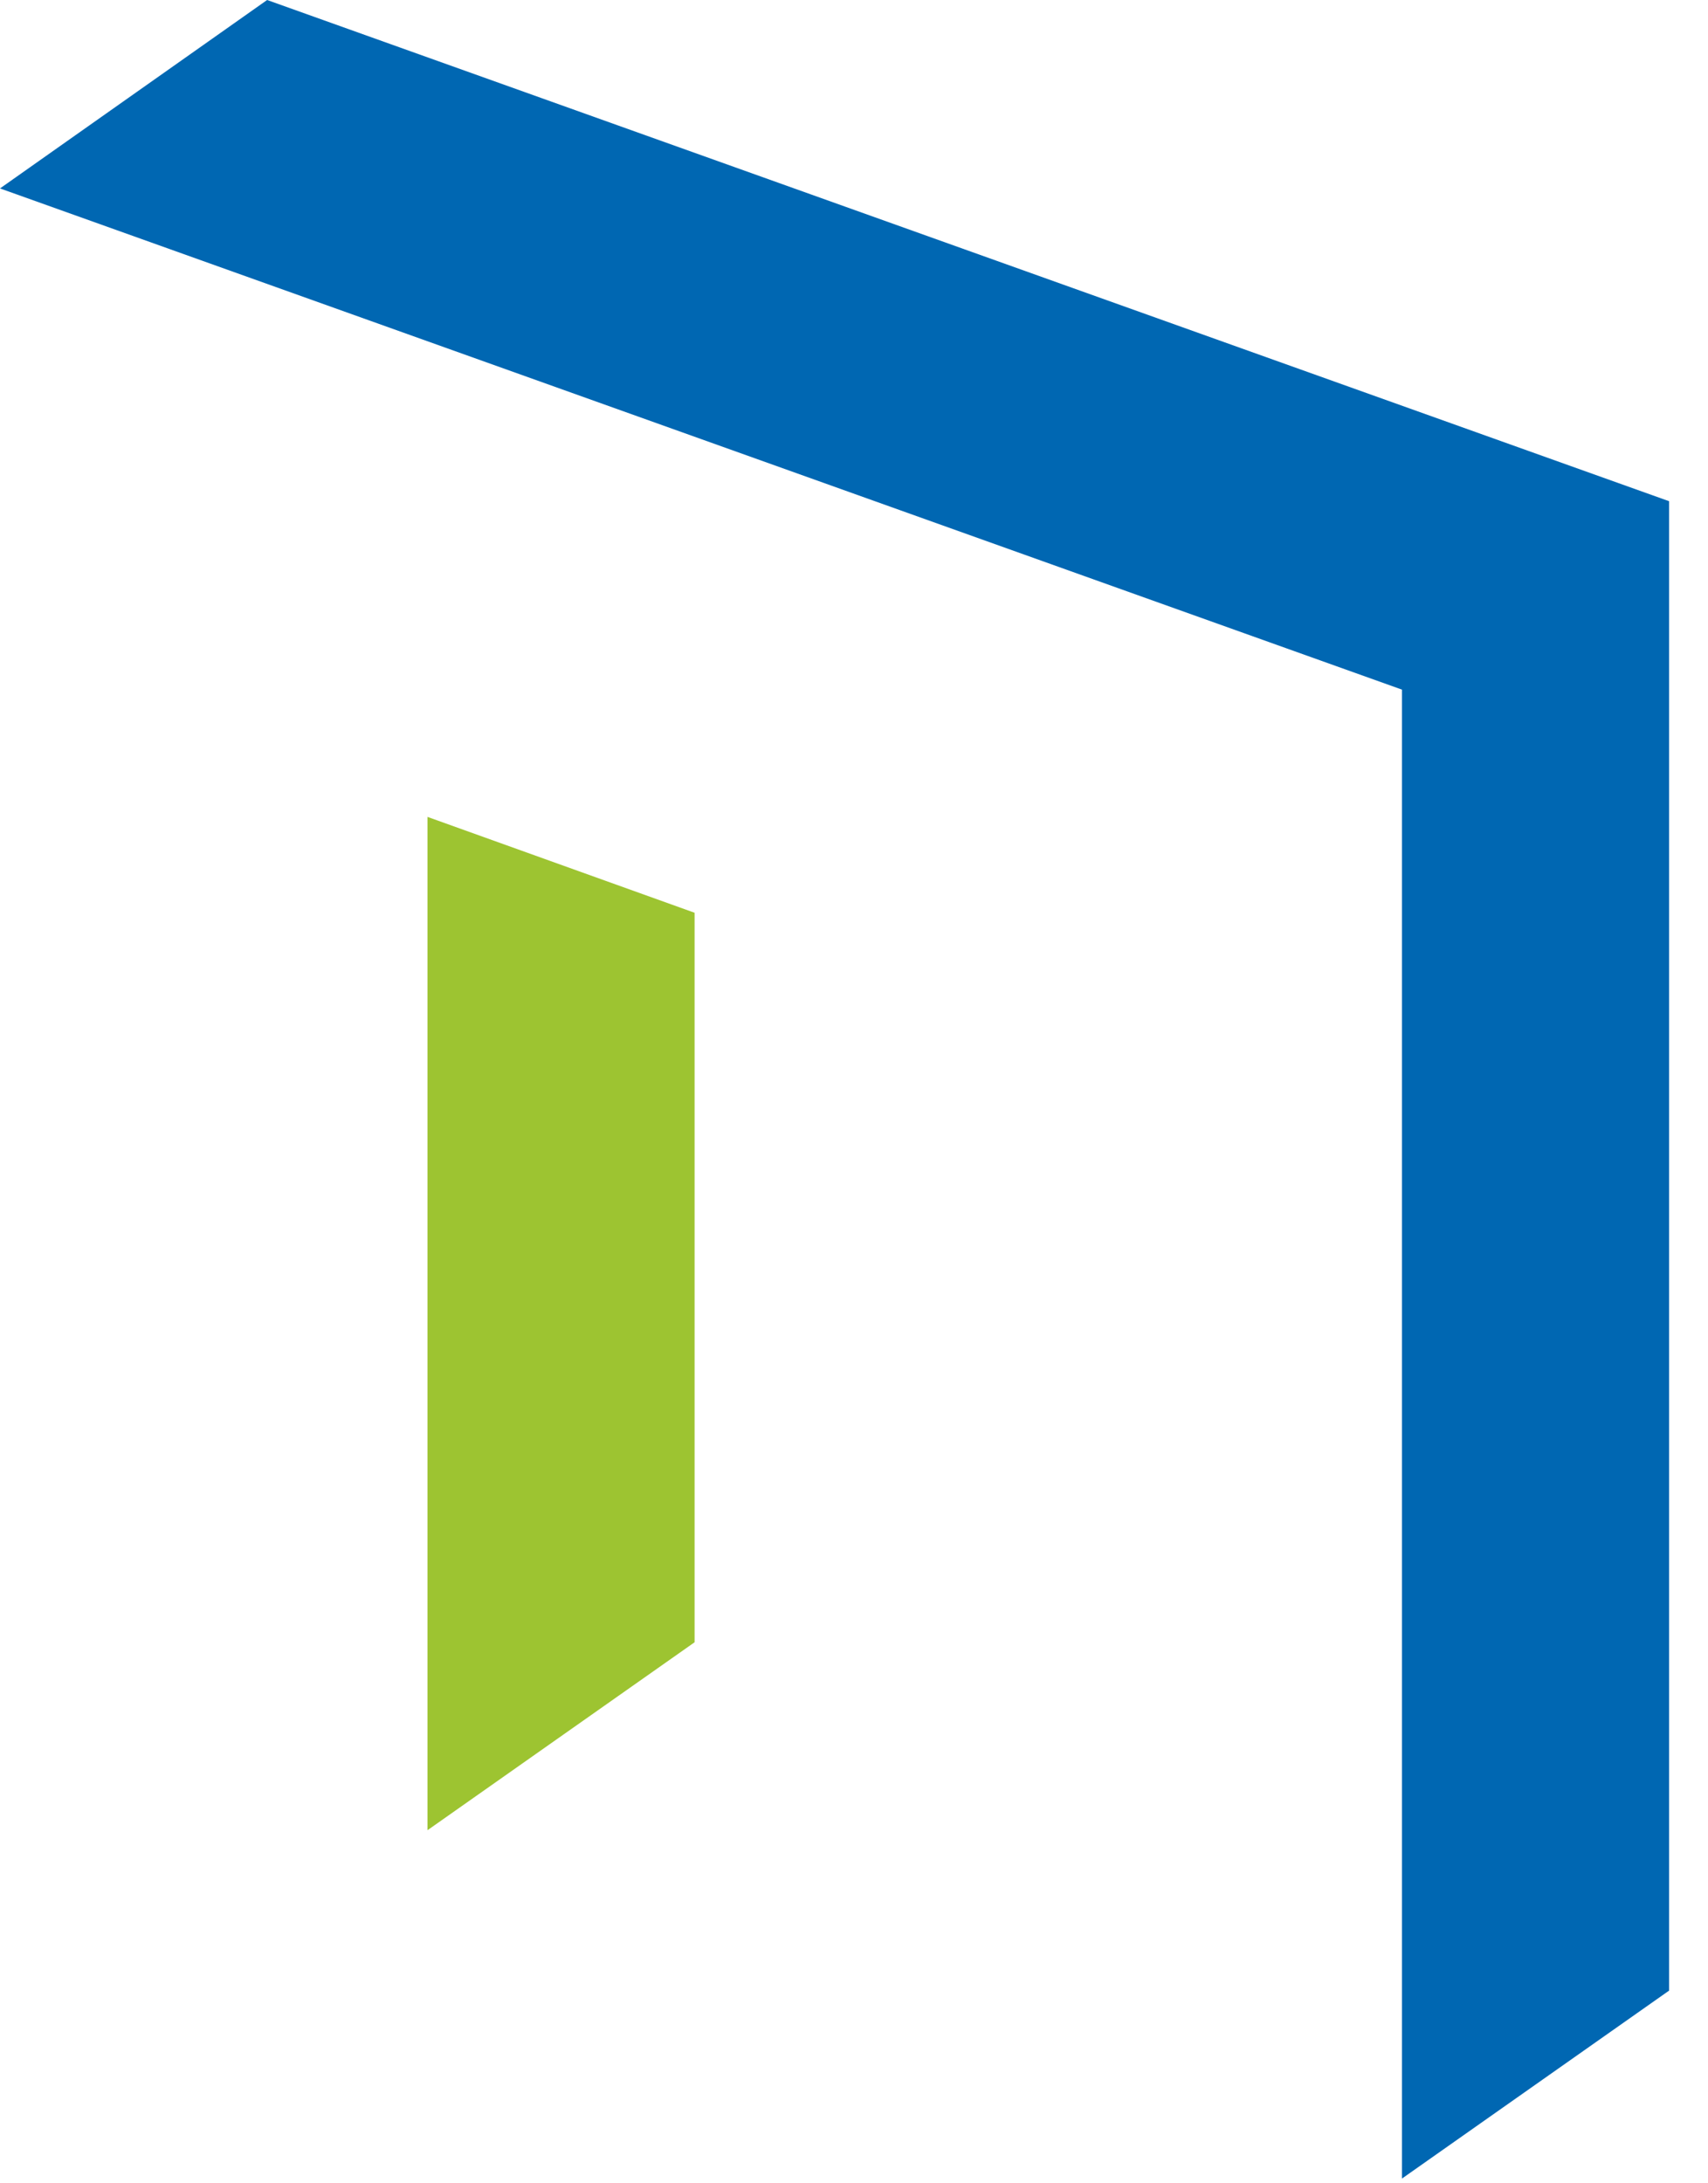
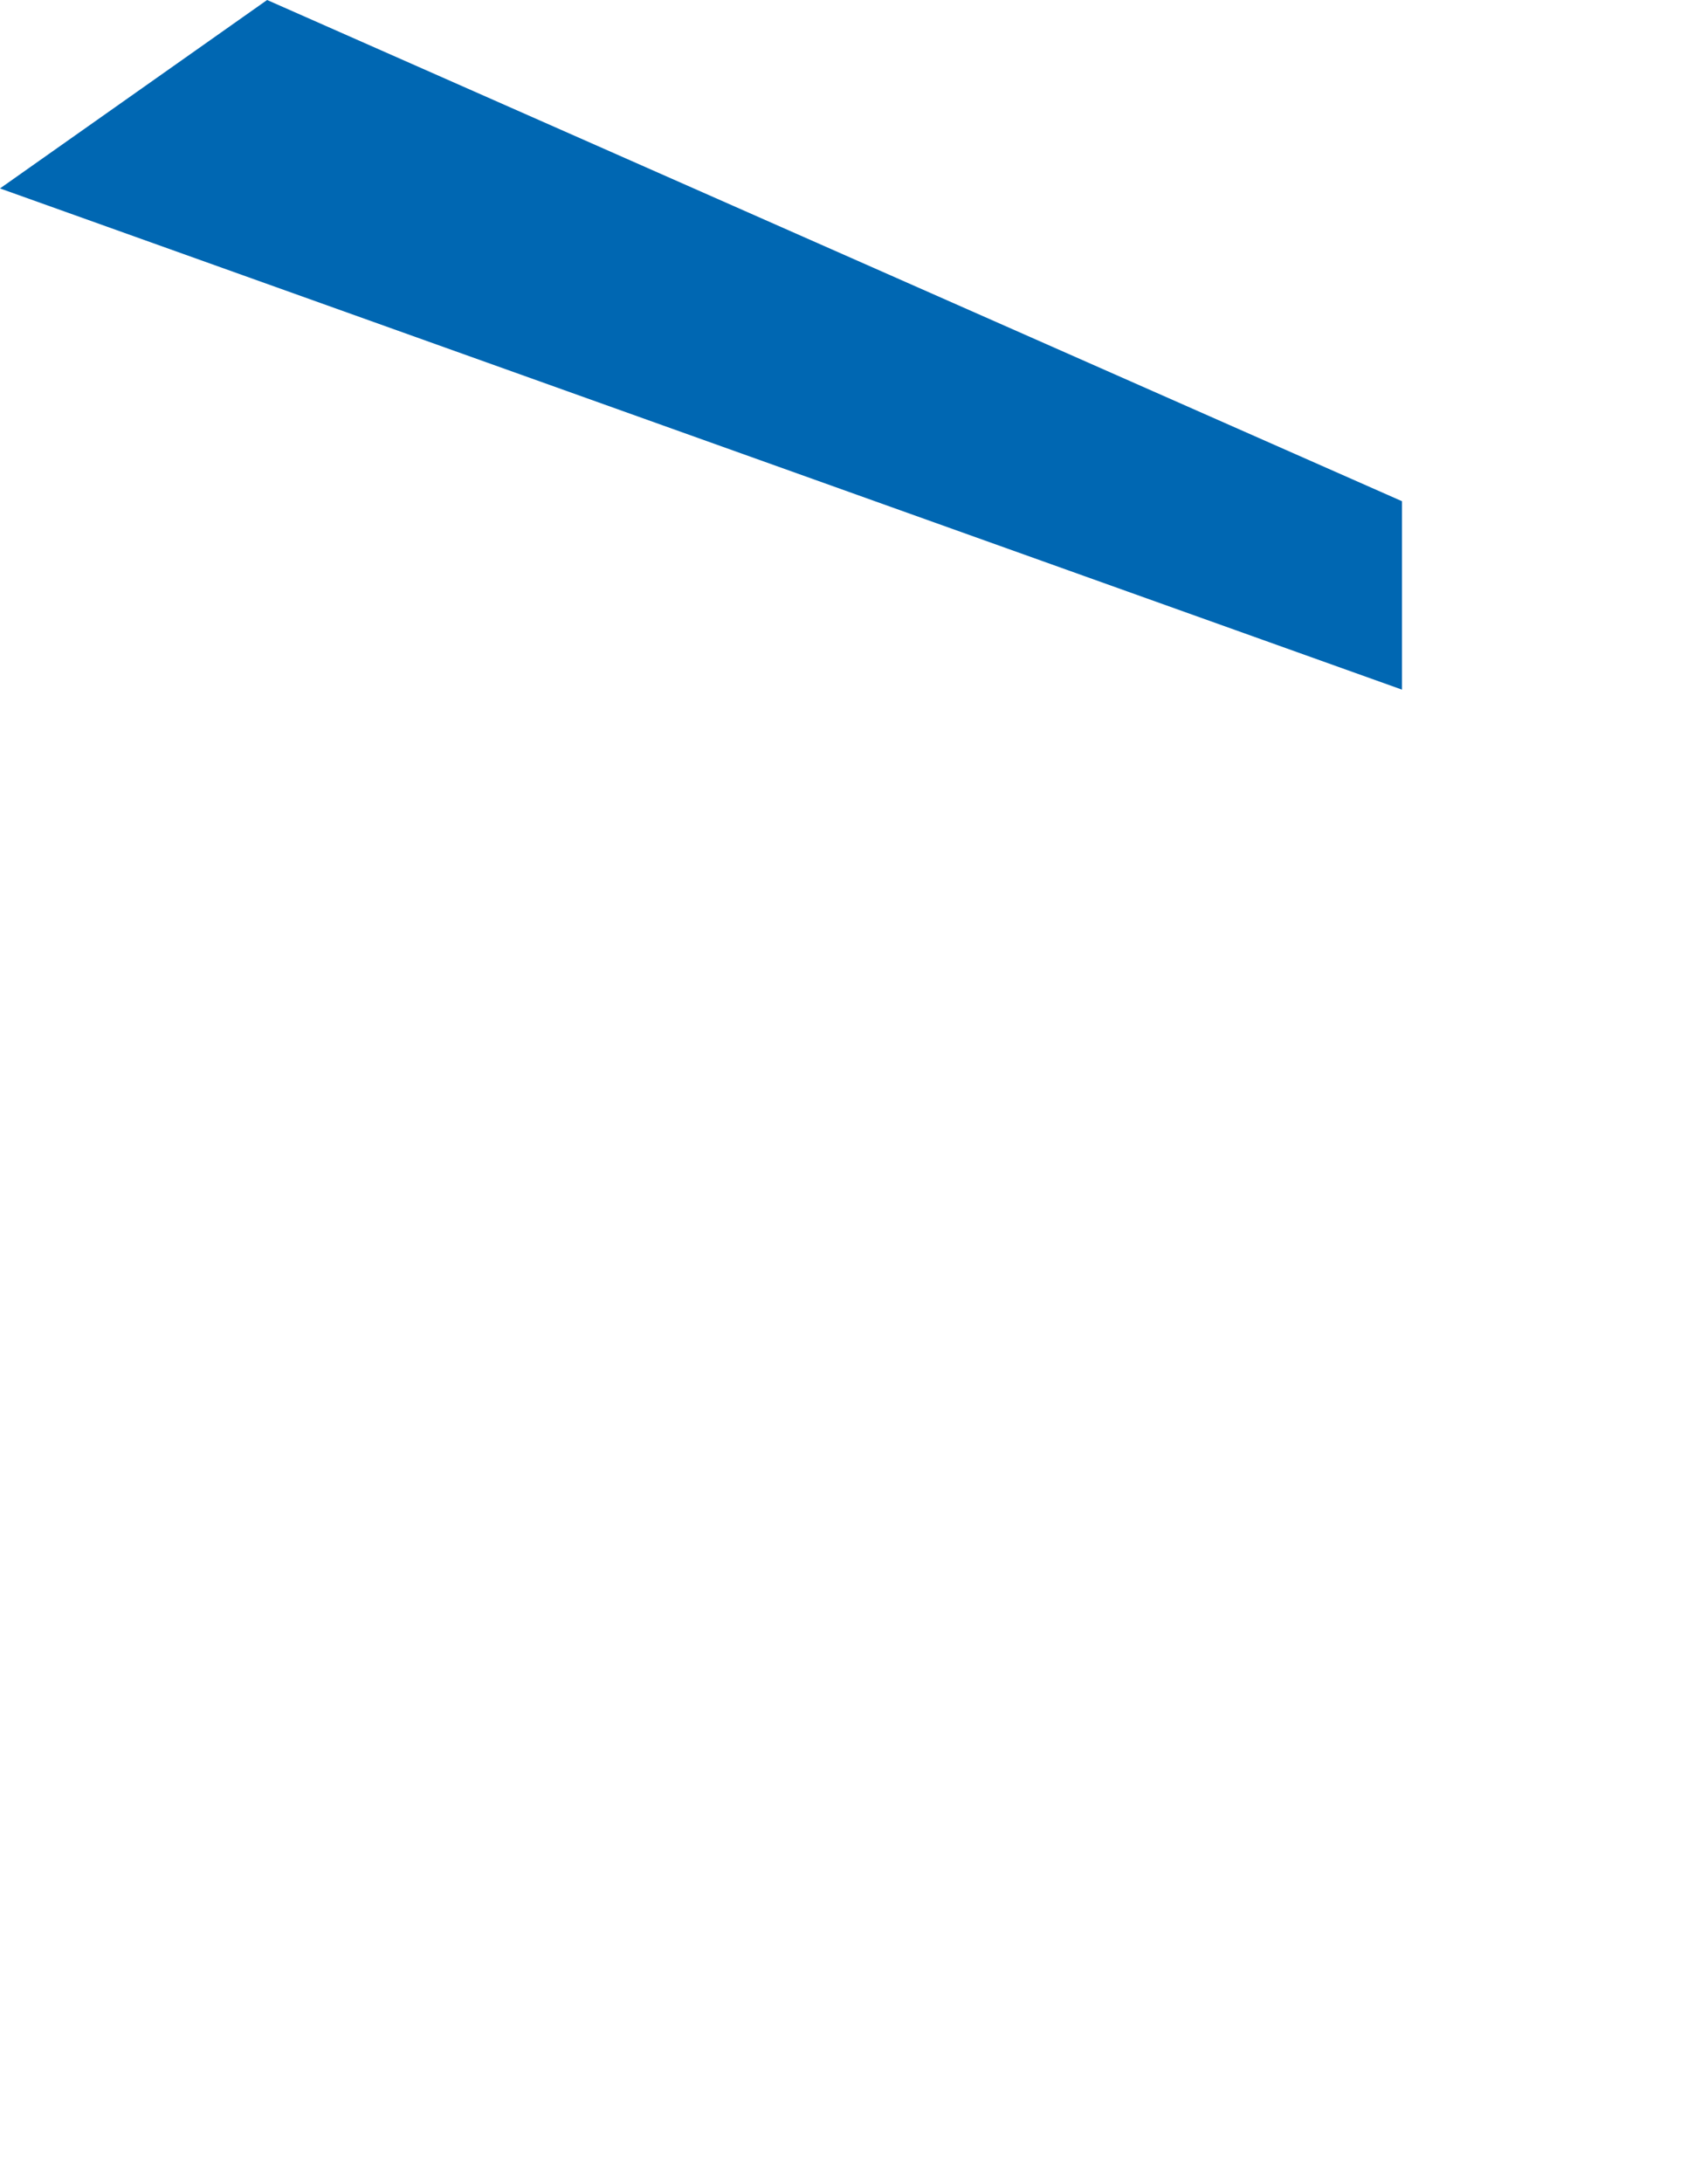
<svg xmlns="http://www.w3.org/2000/svg" width="36" height="46" viewBox="0 0 36 46" fill="none">
-   <path fill-rule="evenodd" clip-rule="evenodd" d="M9.01 38.561L14.64 34.601V19.231L9.01 17.211V38.561Z" fill="#9DC431" />
-   <path fill-rule="evenodd" clip-rule="evenodd" d="M0 3.97L29.55 14.53V45.9L35.18 41.94V10.56L5.63 0L0 3.97Z" fill="#0067B2" />
+   <path fill-rule="evenodd" clip-rule="evenodd" d="M0 3.97L29.55 14.53V45.9V10.56L5.63 0L0 3.97Z" fill="#0067B2" />
</svg>